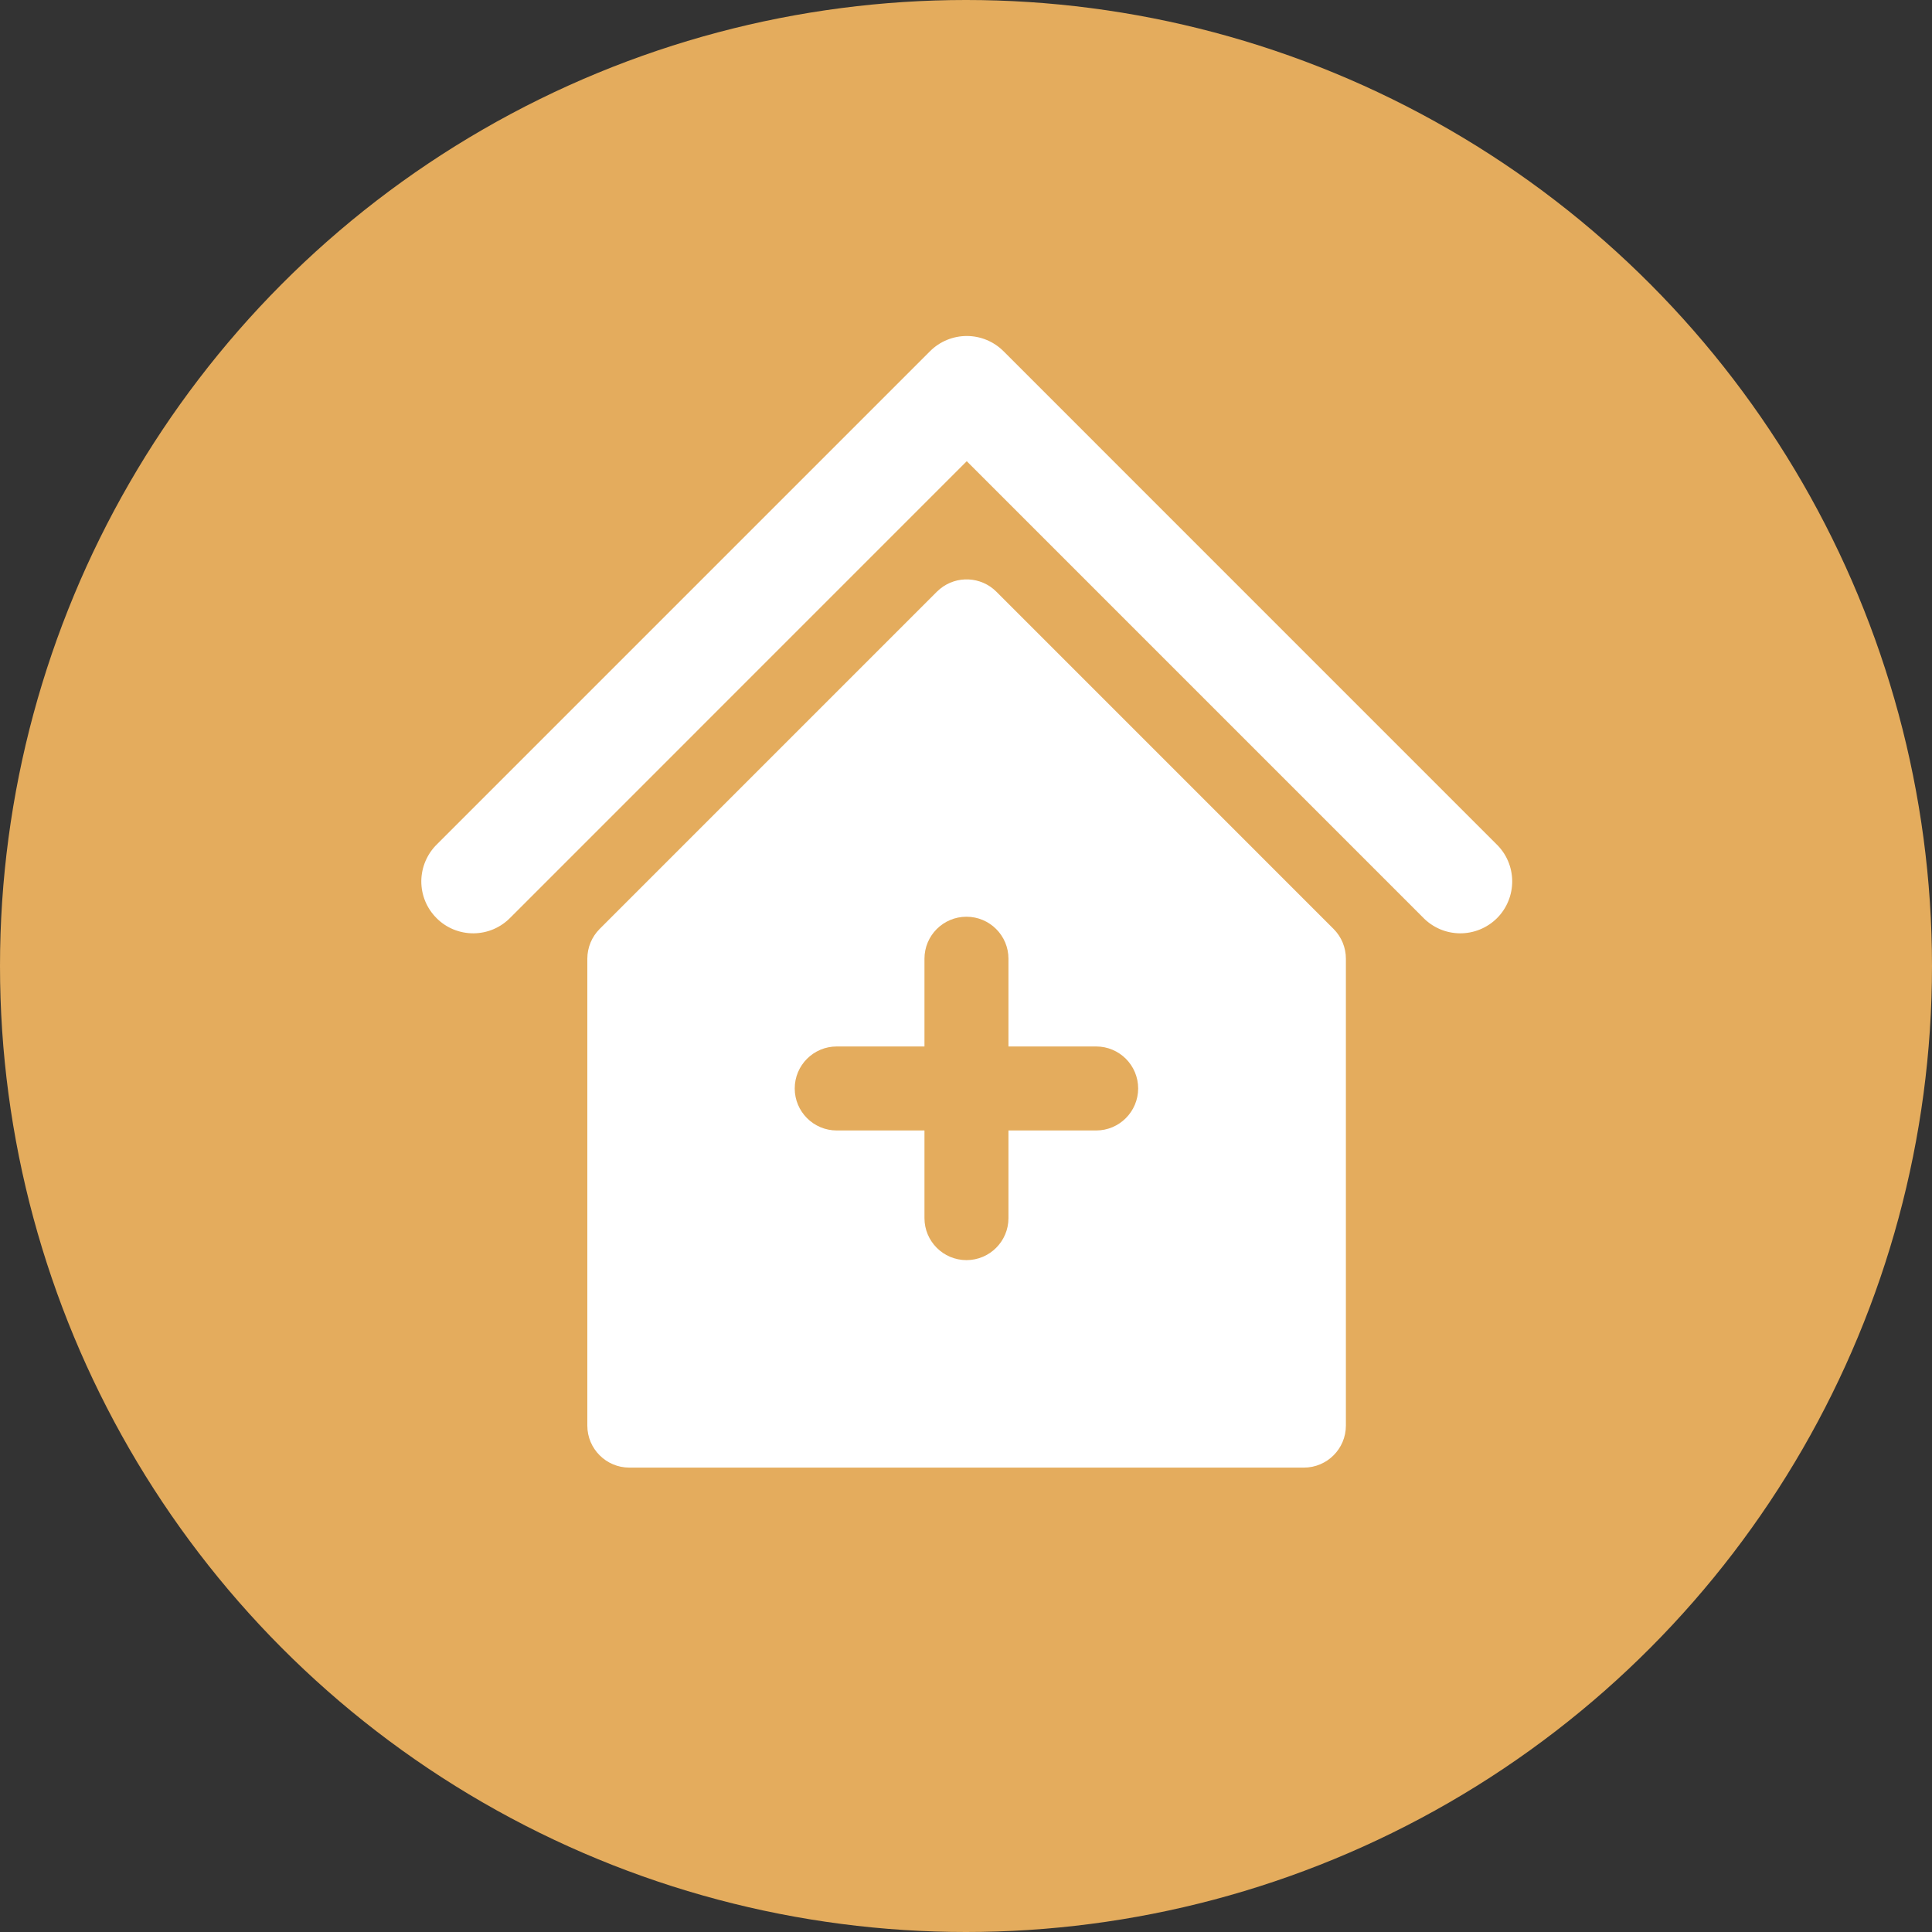
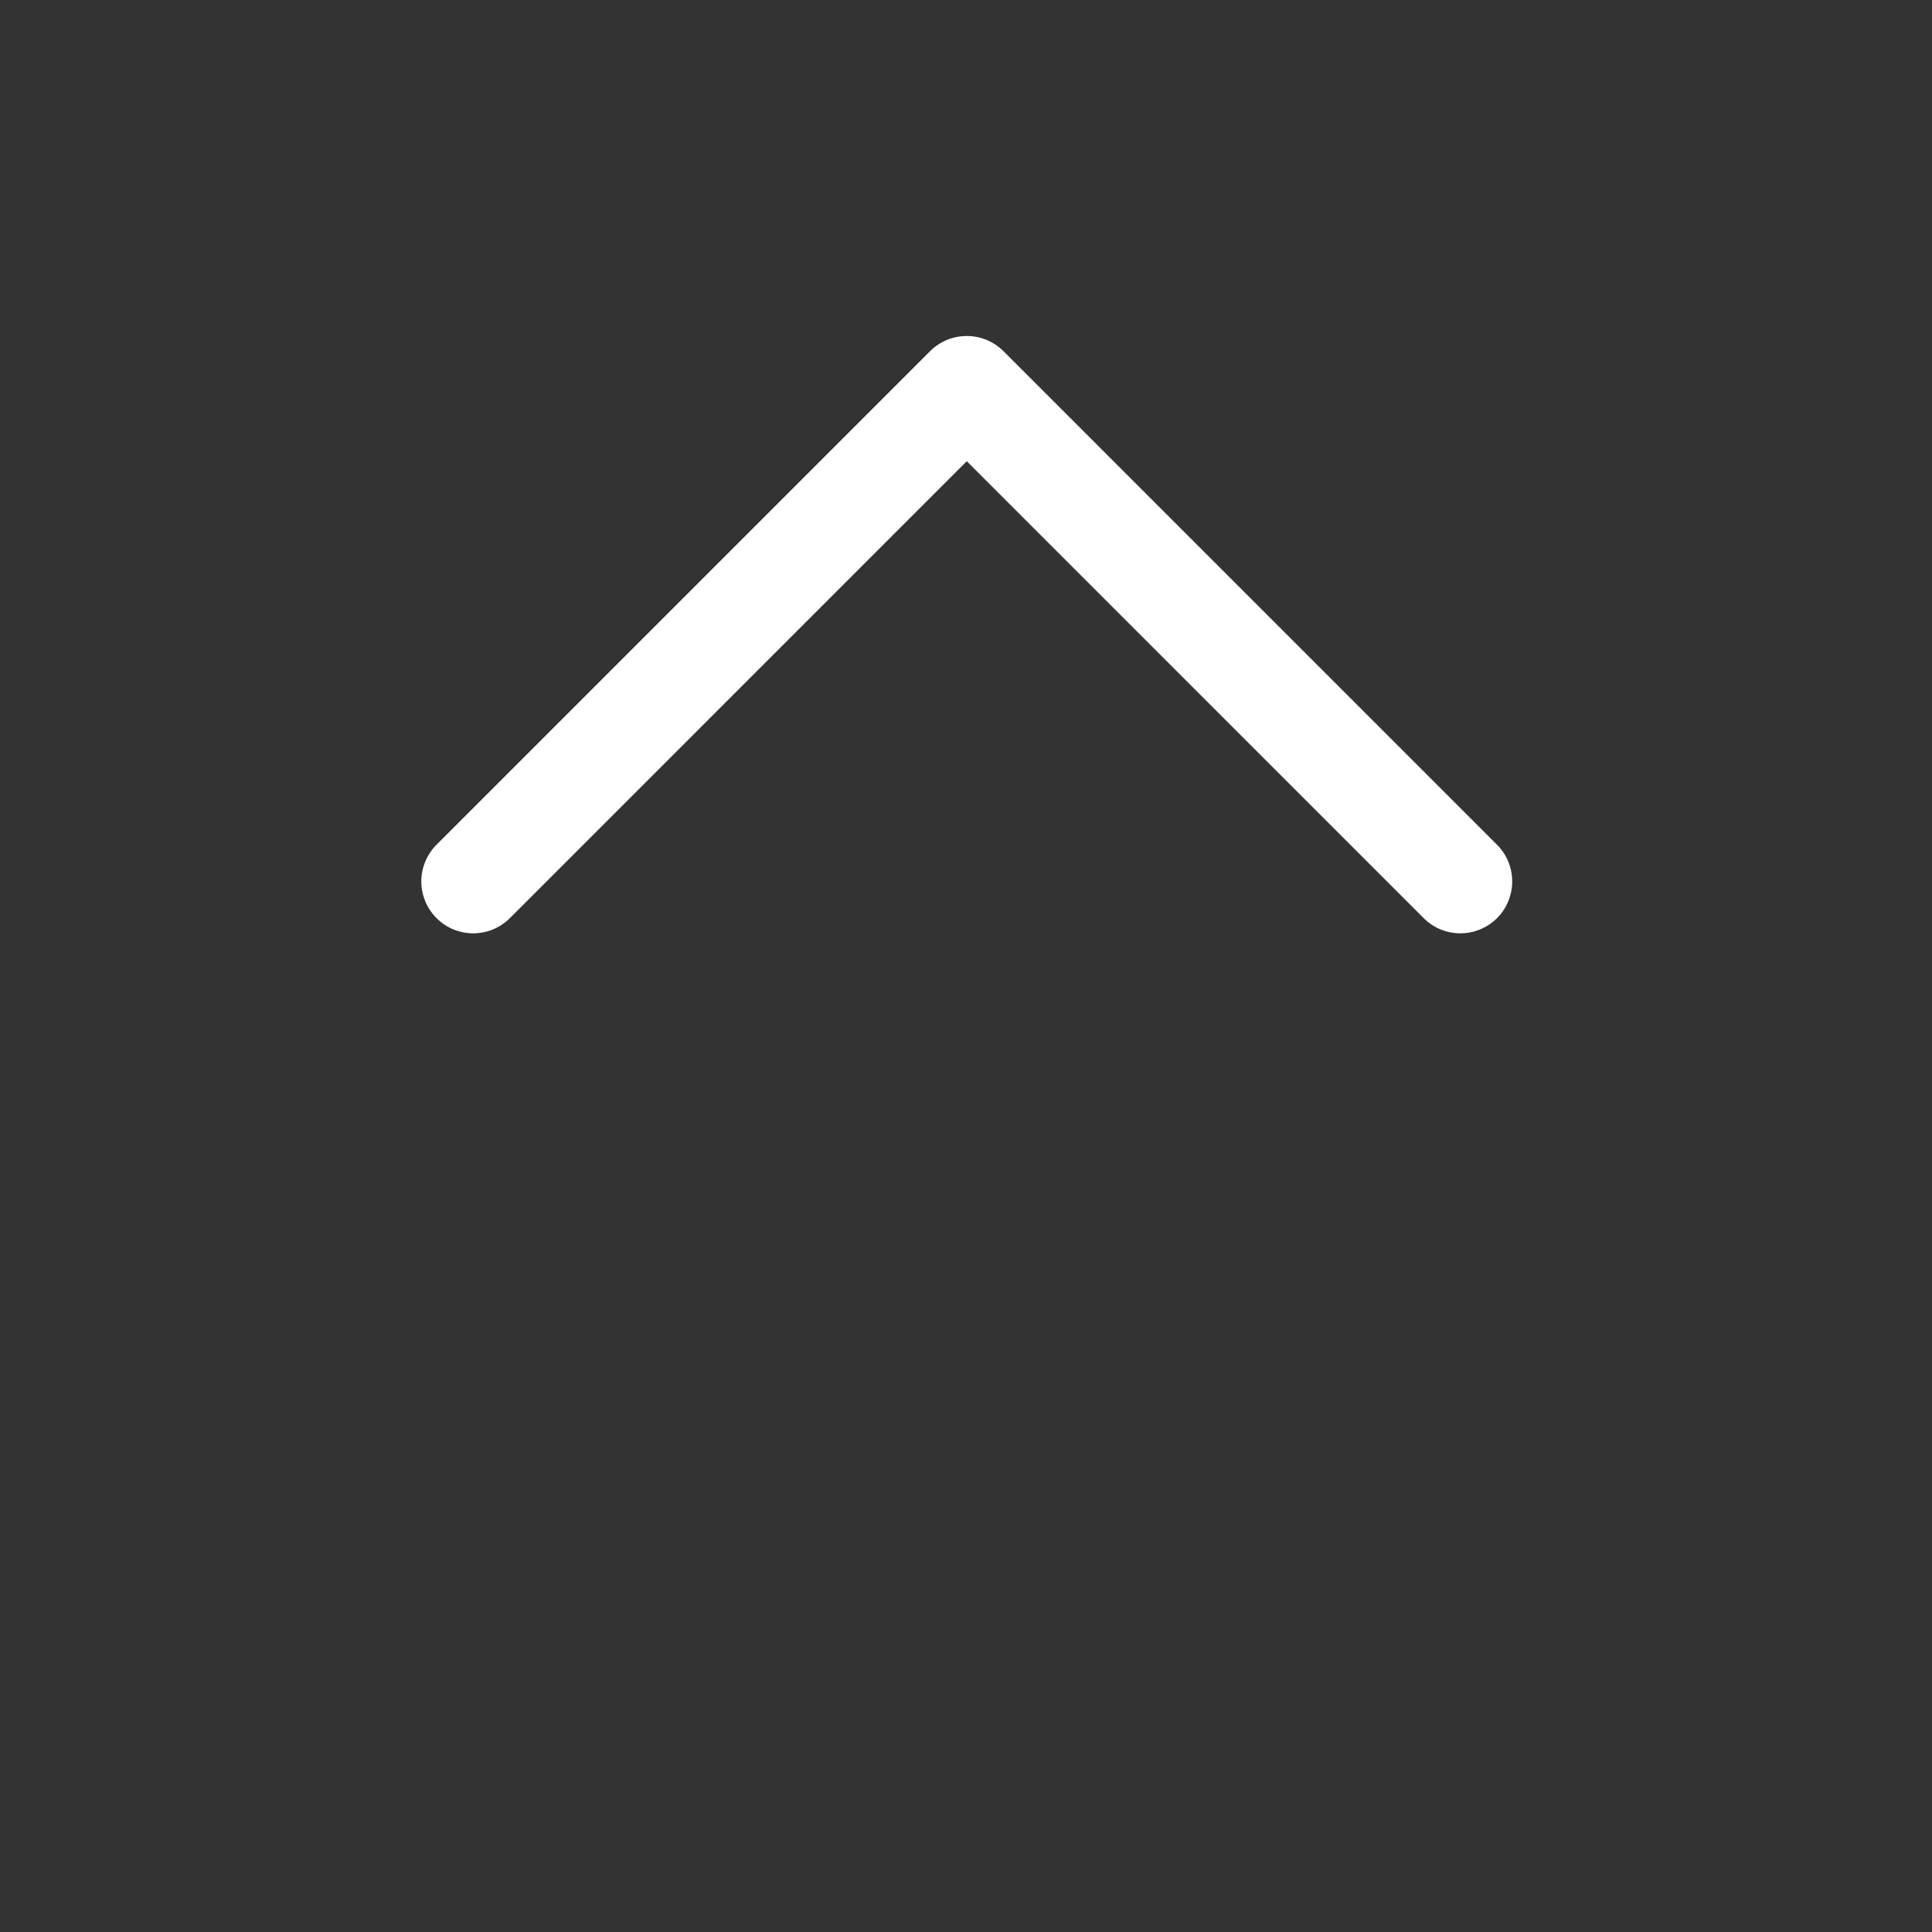
<svg xmlns="http://www.w3.org/2000/svg" width="46" height="46" viewBox="0 0 46 46" fill="none">
  <rect x="0" y="0" width="46" height="46" fill="#333333" stroke="none" />
-   <circle cx="23" cy="23" r="23" fill="#E4AC5D" />
  <path d="M23.019 8C23.346 8 23.66 8.13 23.892 8.361L35.628 20.098C35.746 20.212 35.841 20.348 35.905 20.499C35.97 20.65 36.003 20.812 36.005 20.976C36.006 21.14 35.975 21.302 35.913 21.454C35.851 21.606 35.76 21.744 35.644 21.86C35.528 21.976 35.389 22.068 35.237 22.13C35.086 22.192 34.923 22.223 34.759 22.222C34.595 22.22 34.433 22.187 34.282 22.122C34.132 22.057 33.995 21.963 33.881 21.845L23.018 10.981L12.155 21.845C12.041 21.963 11.905 22.057 11.754 22.122C11.603 22.187 11.441 22.22 11.277 22.222C11.113 22.223 10.951 22.192 10.799 22.13C10.647 22.068 10.509 21.976 10.394 21.86C10.278 21.744 10.185 21.606 10.123 21.454C10.061 21.302 10.03 21.14 10.031 20.976C10.033 20.812 10.067 20.65 10.132 20.499C10.197 20.348 10.29 20.212 10.408 20.098L22.145 8.361C22.376 8.13 22.691 8 23.019 8Z" fill="white" />
-   <path fill-rule="evenodd" clip-rule="evenodd" d="M22.384 14.019C22.776 13.699 23.356 13.722 23.722 14.087L31.752 22.118C31.939 22.305 32.045 22.56 32.045 22.825V33.943C32.045 34.495 31.597 34.943 31.045 34.943H14.984C14.432 34.943 13.984 34.495 13.984 33.943V22.825C13.985 22.56 14.09 22.305 14.277 22.118L22.308 14.087L22.384 14.019ZM23.011 21.827C22.459 21.827 22.011 22.274 22.011 22.827V24.916H19.922C19.37 24.916 18.922 25.363 18.922 25.916C18.922 26.467 19.37 26.916 19.922 26.916H22.011V29.003C22.011 29.555 22.459 30.003 23.011 30.003C23.563 30.003 24.011 29.555 24.011 29.003V26.916H26.099C26.651 26.916 27.098 26.467 27.099 25.916C27.099 25.363 26.651 24.916 26.099 24.916H24.011V22.827C24.011 22.274 23.563 21.827 23.011 21.827Z" fill="white" />
</svg>